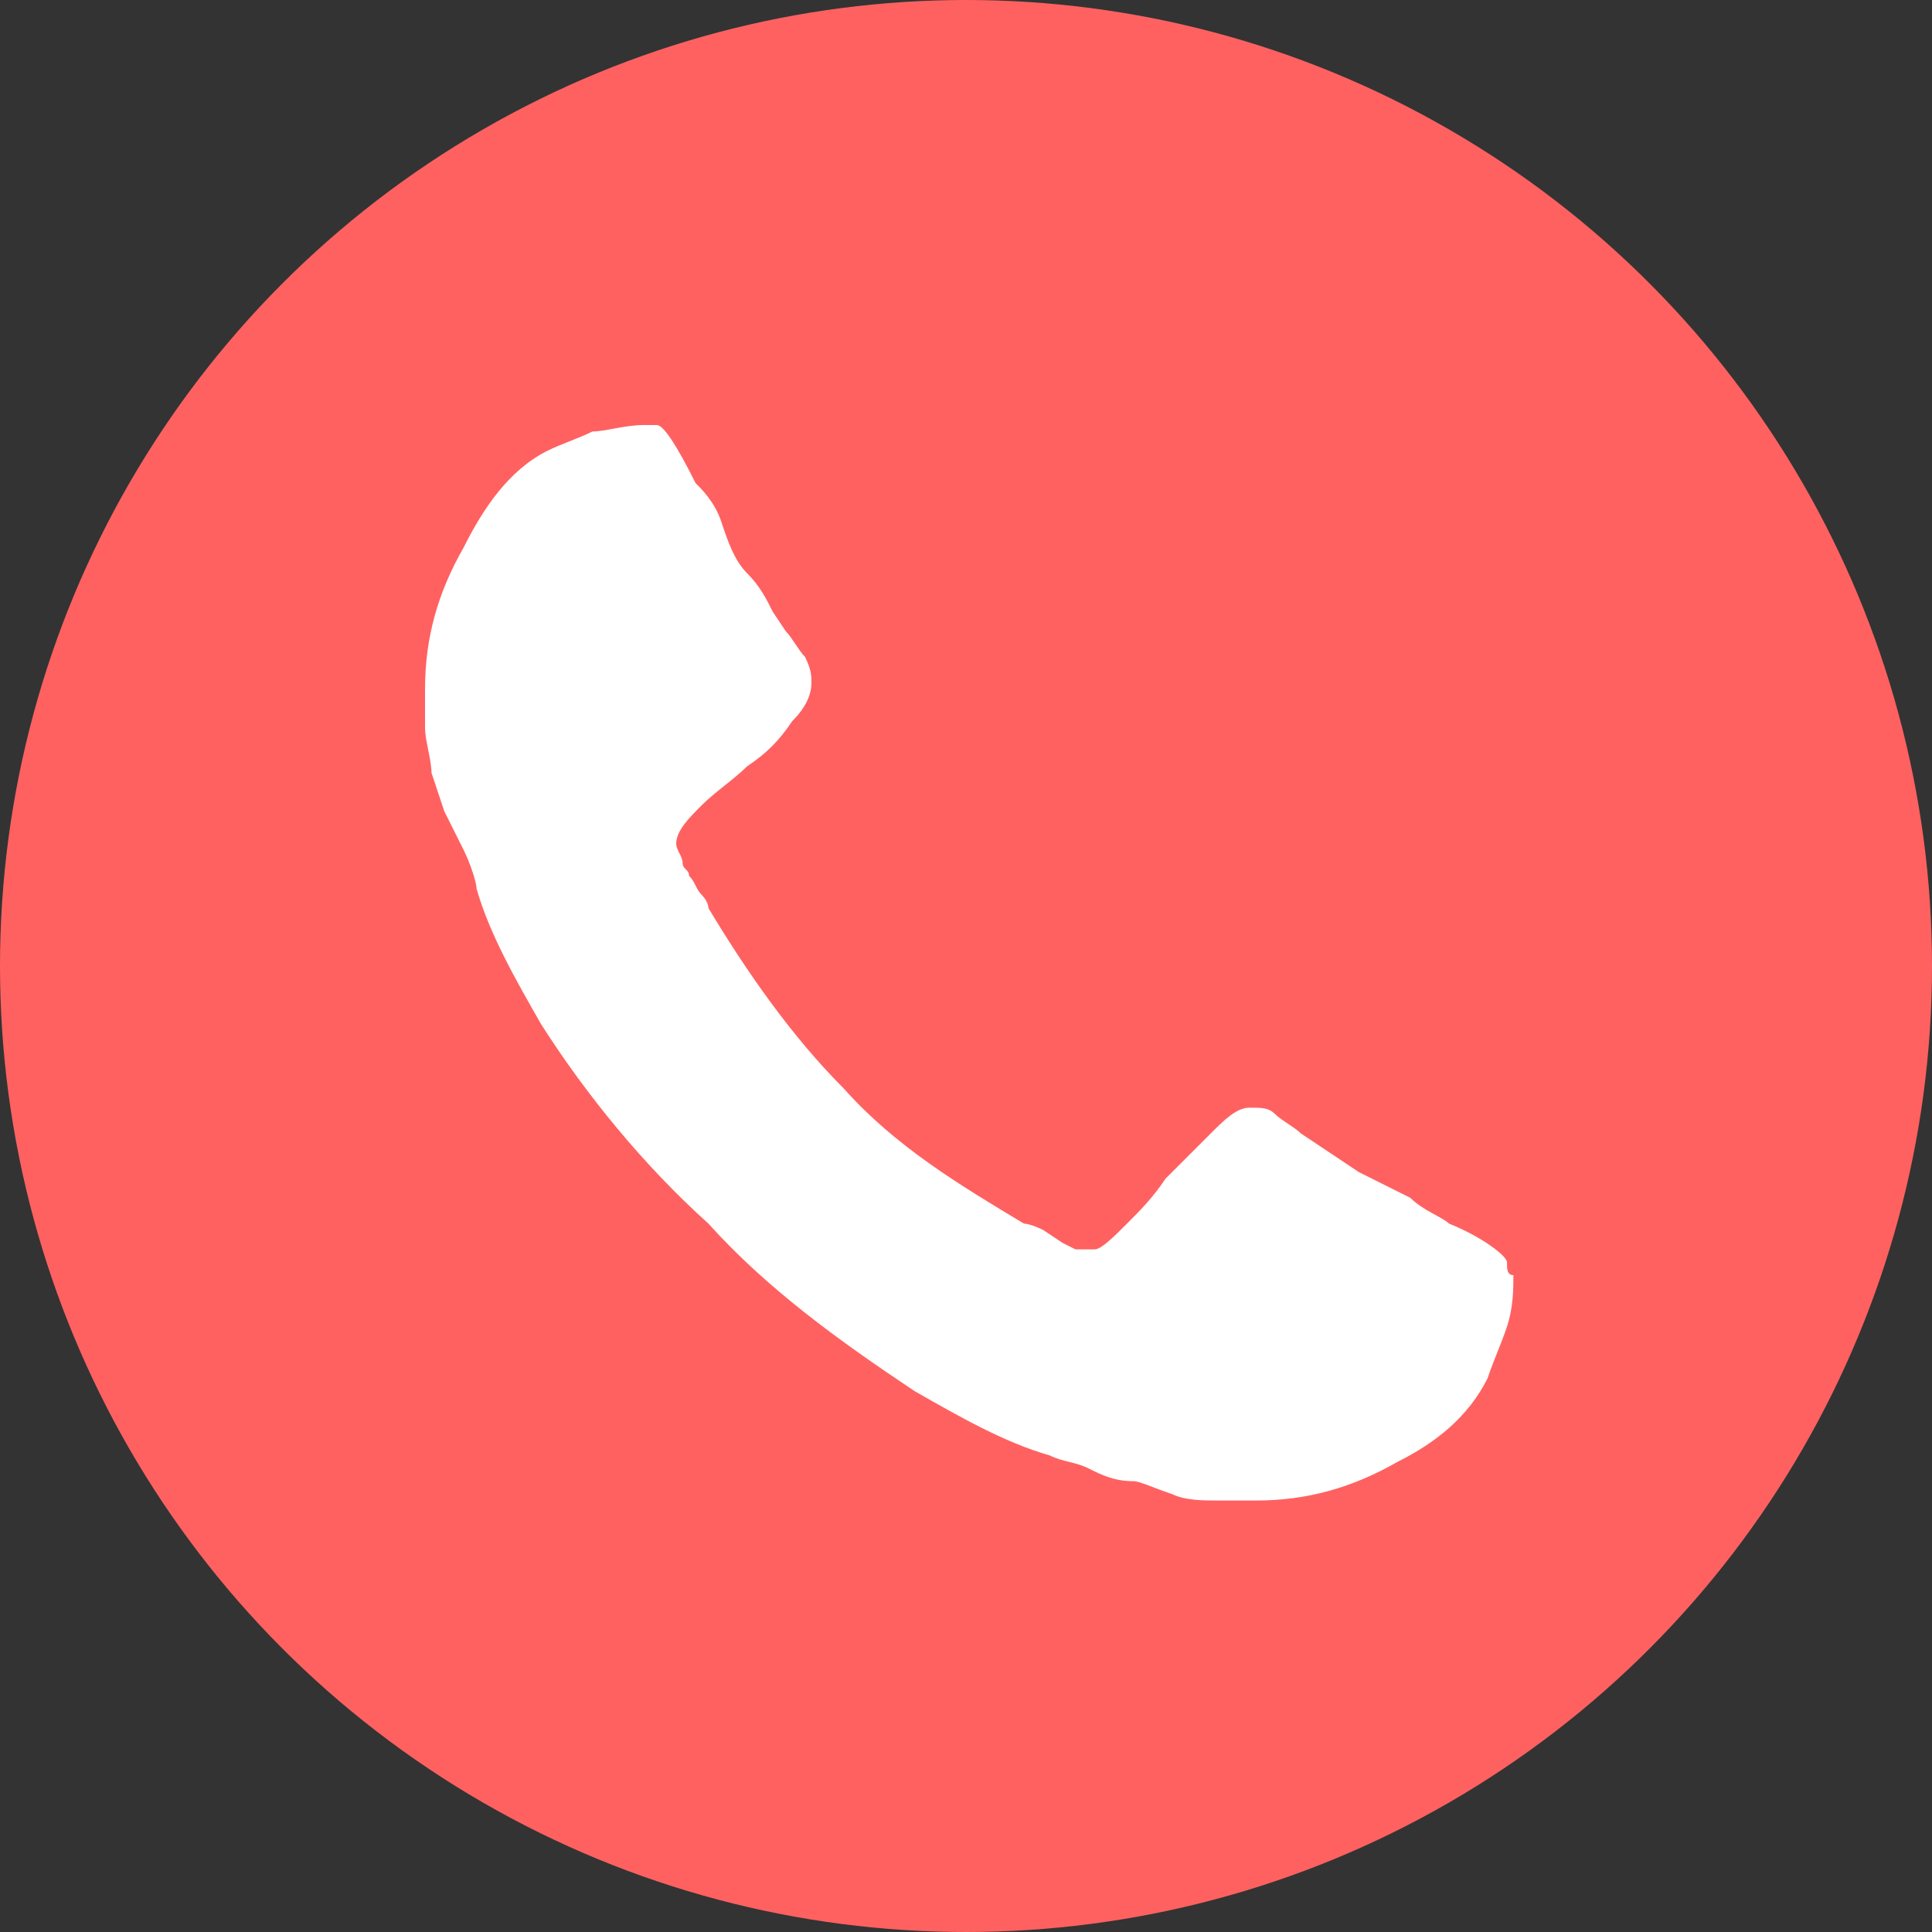
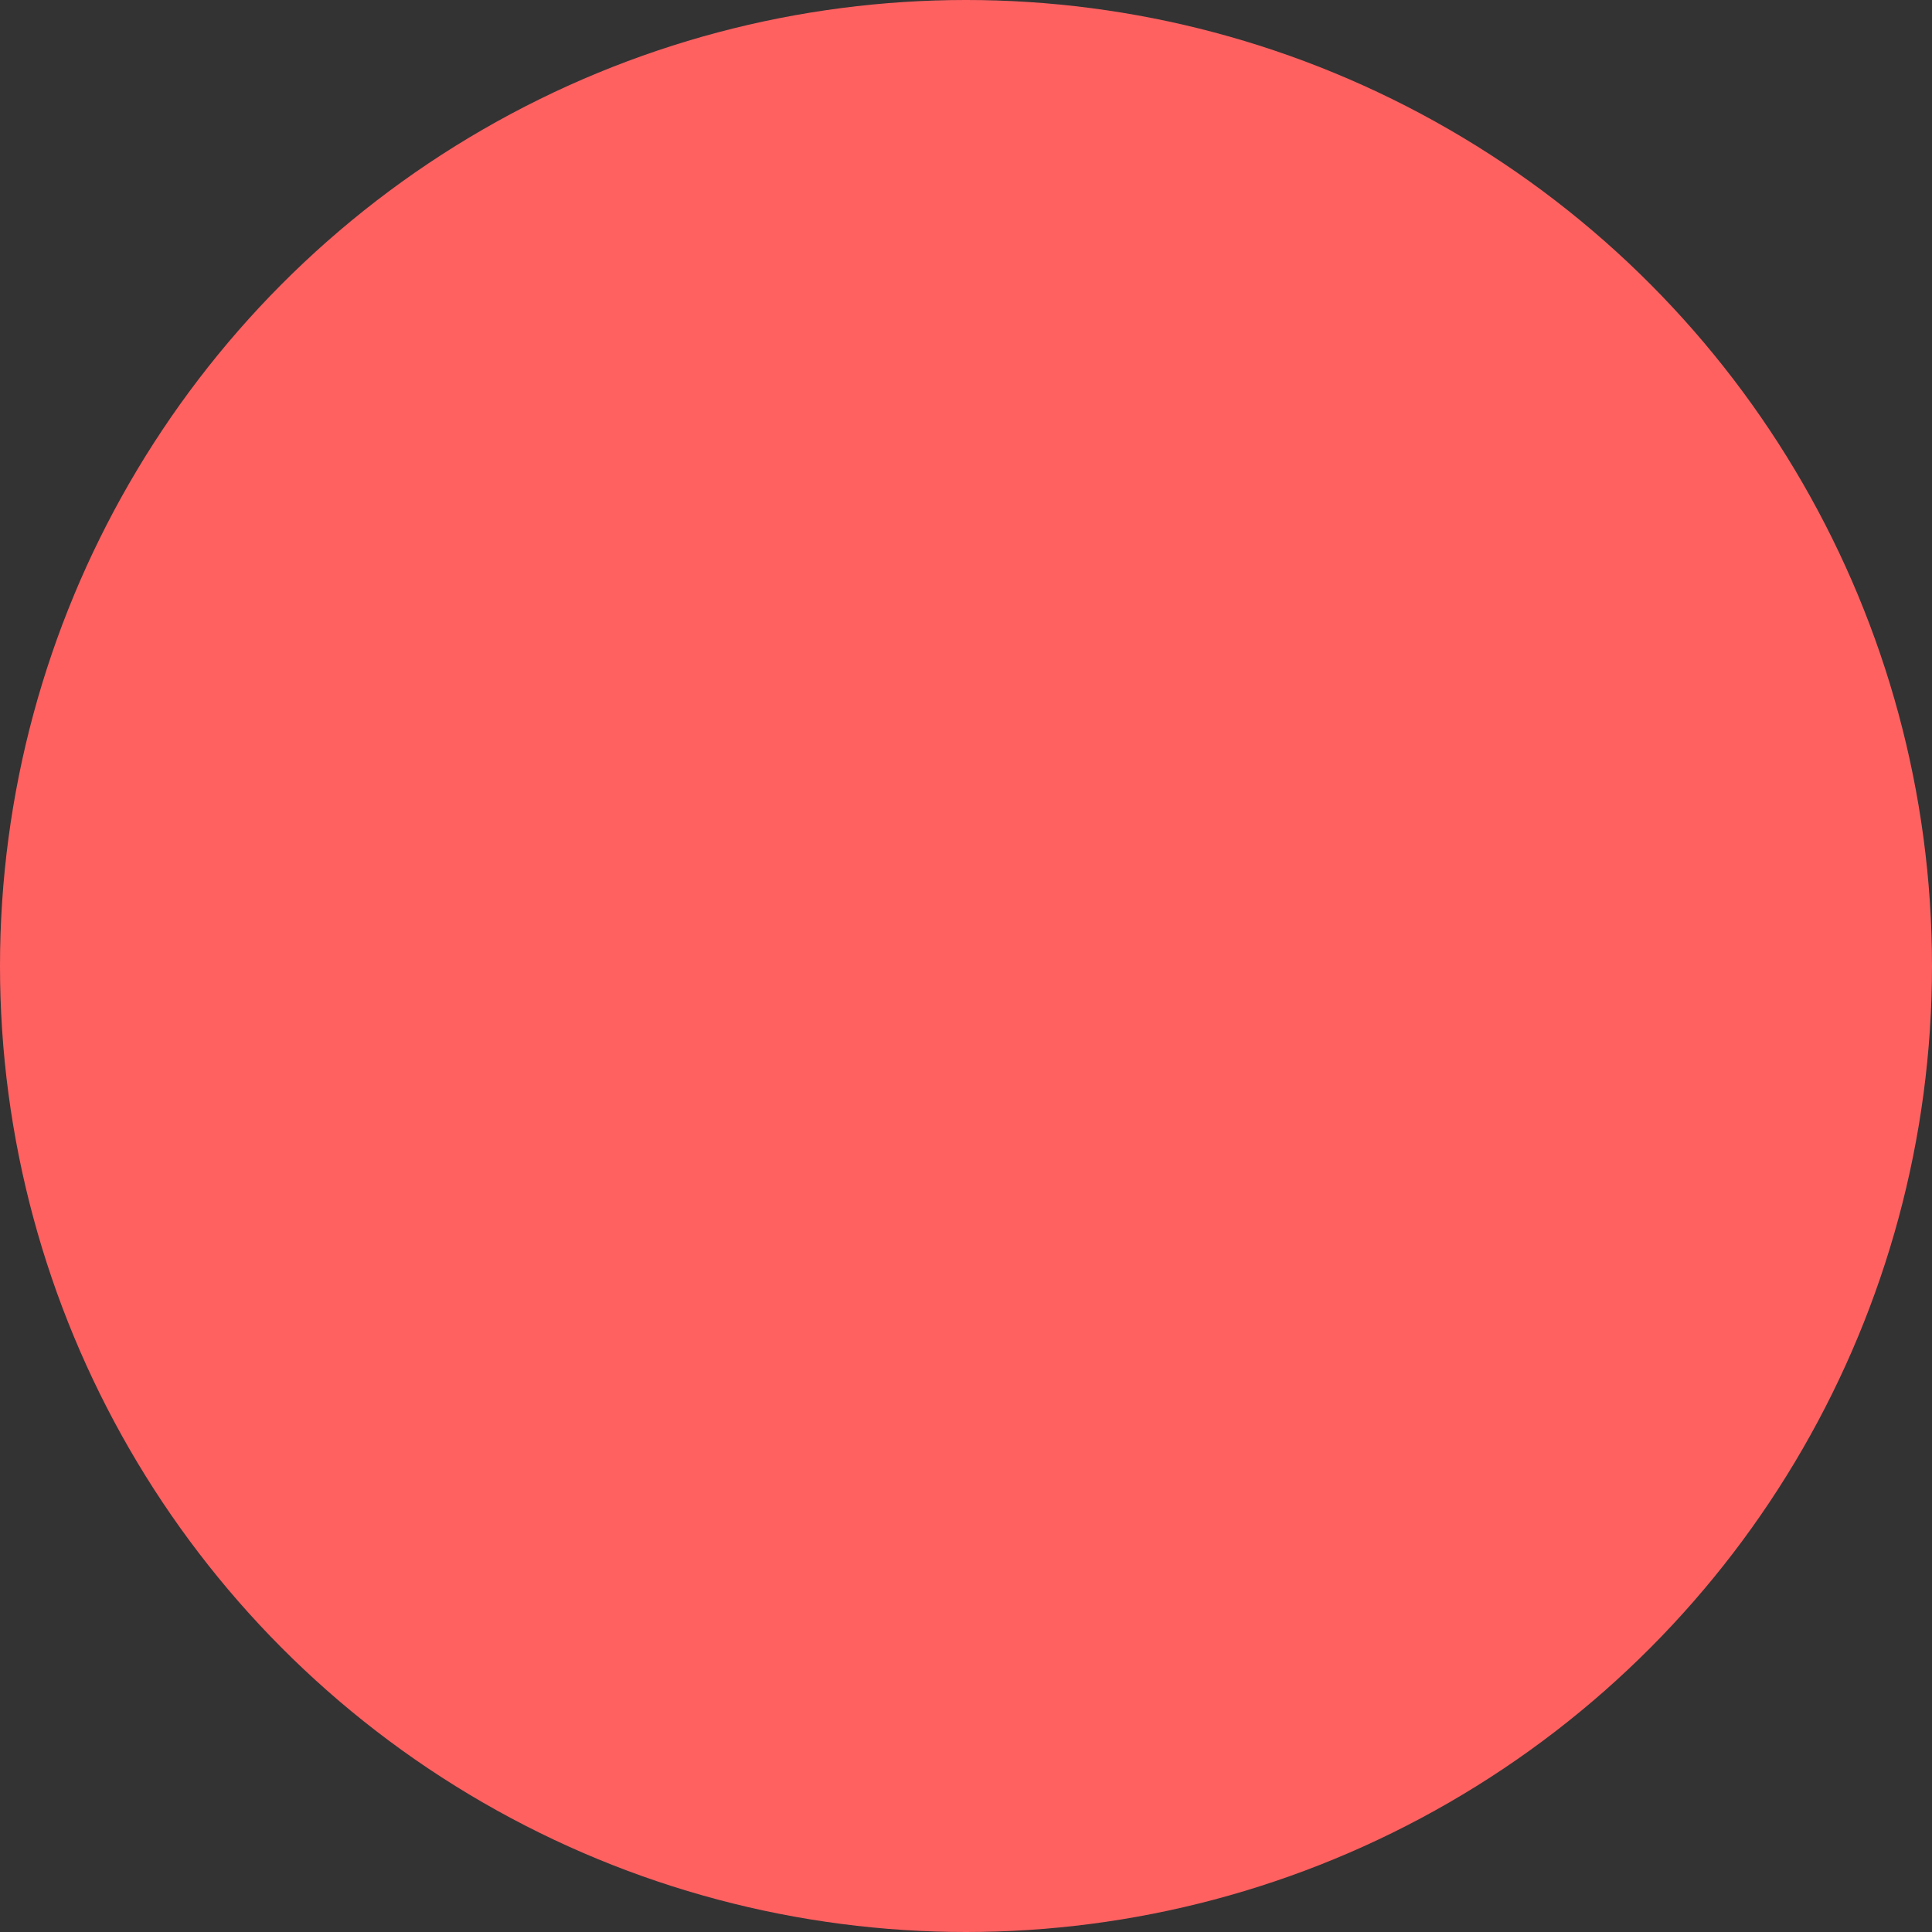
<svg xmlns="http://www.w3.org/2000/svg" version="1.1" id="Layer_1" x="0px" y="0px" viewBox="0 0 30 30" style="enable-background:new 0 0 30 30;" xml:space="preserve">
  <rect x="0" y="0" width="30" height="30" fill="#333333" stroke="none" />
  <style type="text/css">
	.st0{fill:#FF6161;}
	.st1{fill:#FFFFFF;}
</style>
  <title>contact_1</title>
  <circle id="Ellipse_8" class="st0" cx="15" cy="15" r="15" />
  <g id="Group_109">
-     <path id="Path_106" class="st1" d="M23.4,19.6c0-0.1-0.4-0.4-0.9-0.6c-0.1-0.1-0.4-0.2-0.6-0.4l-0.8-0.4l-0.6-0.4l-0.3-0.2   c-0.1-0.1-0.3-0.2-0.4-0.3c-0.1-0.1-0.2-0.1-0.4-0.1c-0.2,0-0.4,0.2-0.6,0.4c-0.2,0.2-0.5,0.5-0.7,0.7c-0.2,0.3-0.4,0.5-0.6,0.7   c-0.2,0.2-0.4,0.4-0.5,0.4c-0.1,0-0.2,0-0.3,0l-0.2-0.1l-0.3-0.2C16,19,15.9,19,15.9,19c-1-0.6-2-1.2-2.8-2.1   c-0.8-0.8-1.5-1.8-2.1-2.8c0-0.1-0.1-0.2-0.1-0.2c-0.1-0.1-0.1-0.2-0.2-0.3c0-0.1-0.1-0.1-0.1-0.2c0-0.1-0.1-0.2-0.1-0.3   c0-0.2,0.2-0.4,0.4-0.6c0.2-0.2,0.5-0.4,0.7-0.6c0.3-0.2,0.5-0.4,0.7-0.7c0.2-0.2,0.3-0.4,0.3-0.6c0-0.1,0-0.2-0.1-0.4   c-0.1-0.1-0.2-0.3-0.3-0.4l-0.2-0.3c-0.1-0.2-0.2-0.4-0.4-0.6s-0.3-0.5-0.4-0.8c-0.1-0.3-0.3-0.5-0.4-0.6c-0.3-0.6-0.5-0.9-0.6-0.9   s-0.1,0-0.2,0c-0.3,0-0.6,0.1-0.8,0.1C9,6.8,8.7,6.9,8.5,7c-0.6,0.3-1,0.9-1.3,1.5c-0.4,0.7-0.6,1.4-0.6,2.2c0,0.2,0,0.4,0,0.6   c0,0.2,0.1,0.5,0.1,0.7l0.2,0.6C7,12.8,7.1,13,7.2,13.2s0.2,0.5,0.2,0.6c0.2,0.7,0.6,1.4,1,2.1C9.1,17,10,18.1,11,19   c0.9,1,2,1.8,3.2,2.6c0.7,0.4,1.4,0.8,2.1,1c0.2,0.1,0.4,0.1,0.6,0.2c0.2,0.1,0.4,0.2,0.7,0.2c0.1,0,0.3,0.1,0.6,0.2   c0.2,0.1,0.5,0.1,0.7,0.1c0.2,0,0.4,0,0.6,0c0.8,0,1.5-0.2,2.2-0.6c0.6-0.3,1.1-0.7,1.4-1.3c0.1-0.3,0.2-0.5,0.3-0.8   c0.1-0.3,0.1-0.6,0.1-0.8C23.4,19.8,23.4,19.7,23.4,19.6L23.4,19.6z" />
-   </g>
+     </g>
</svg>